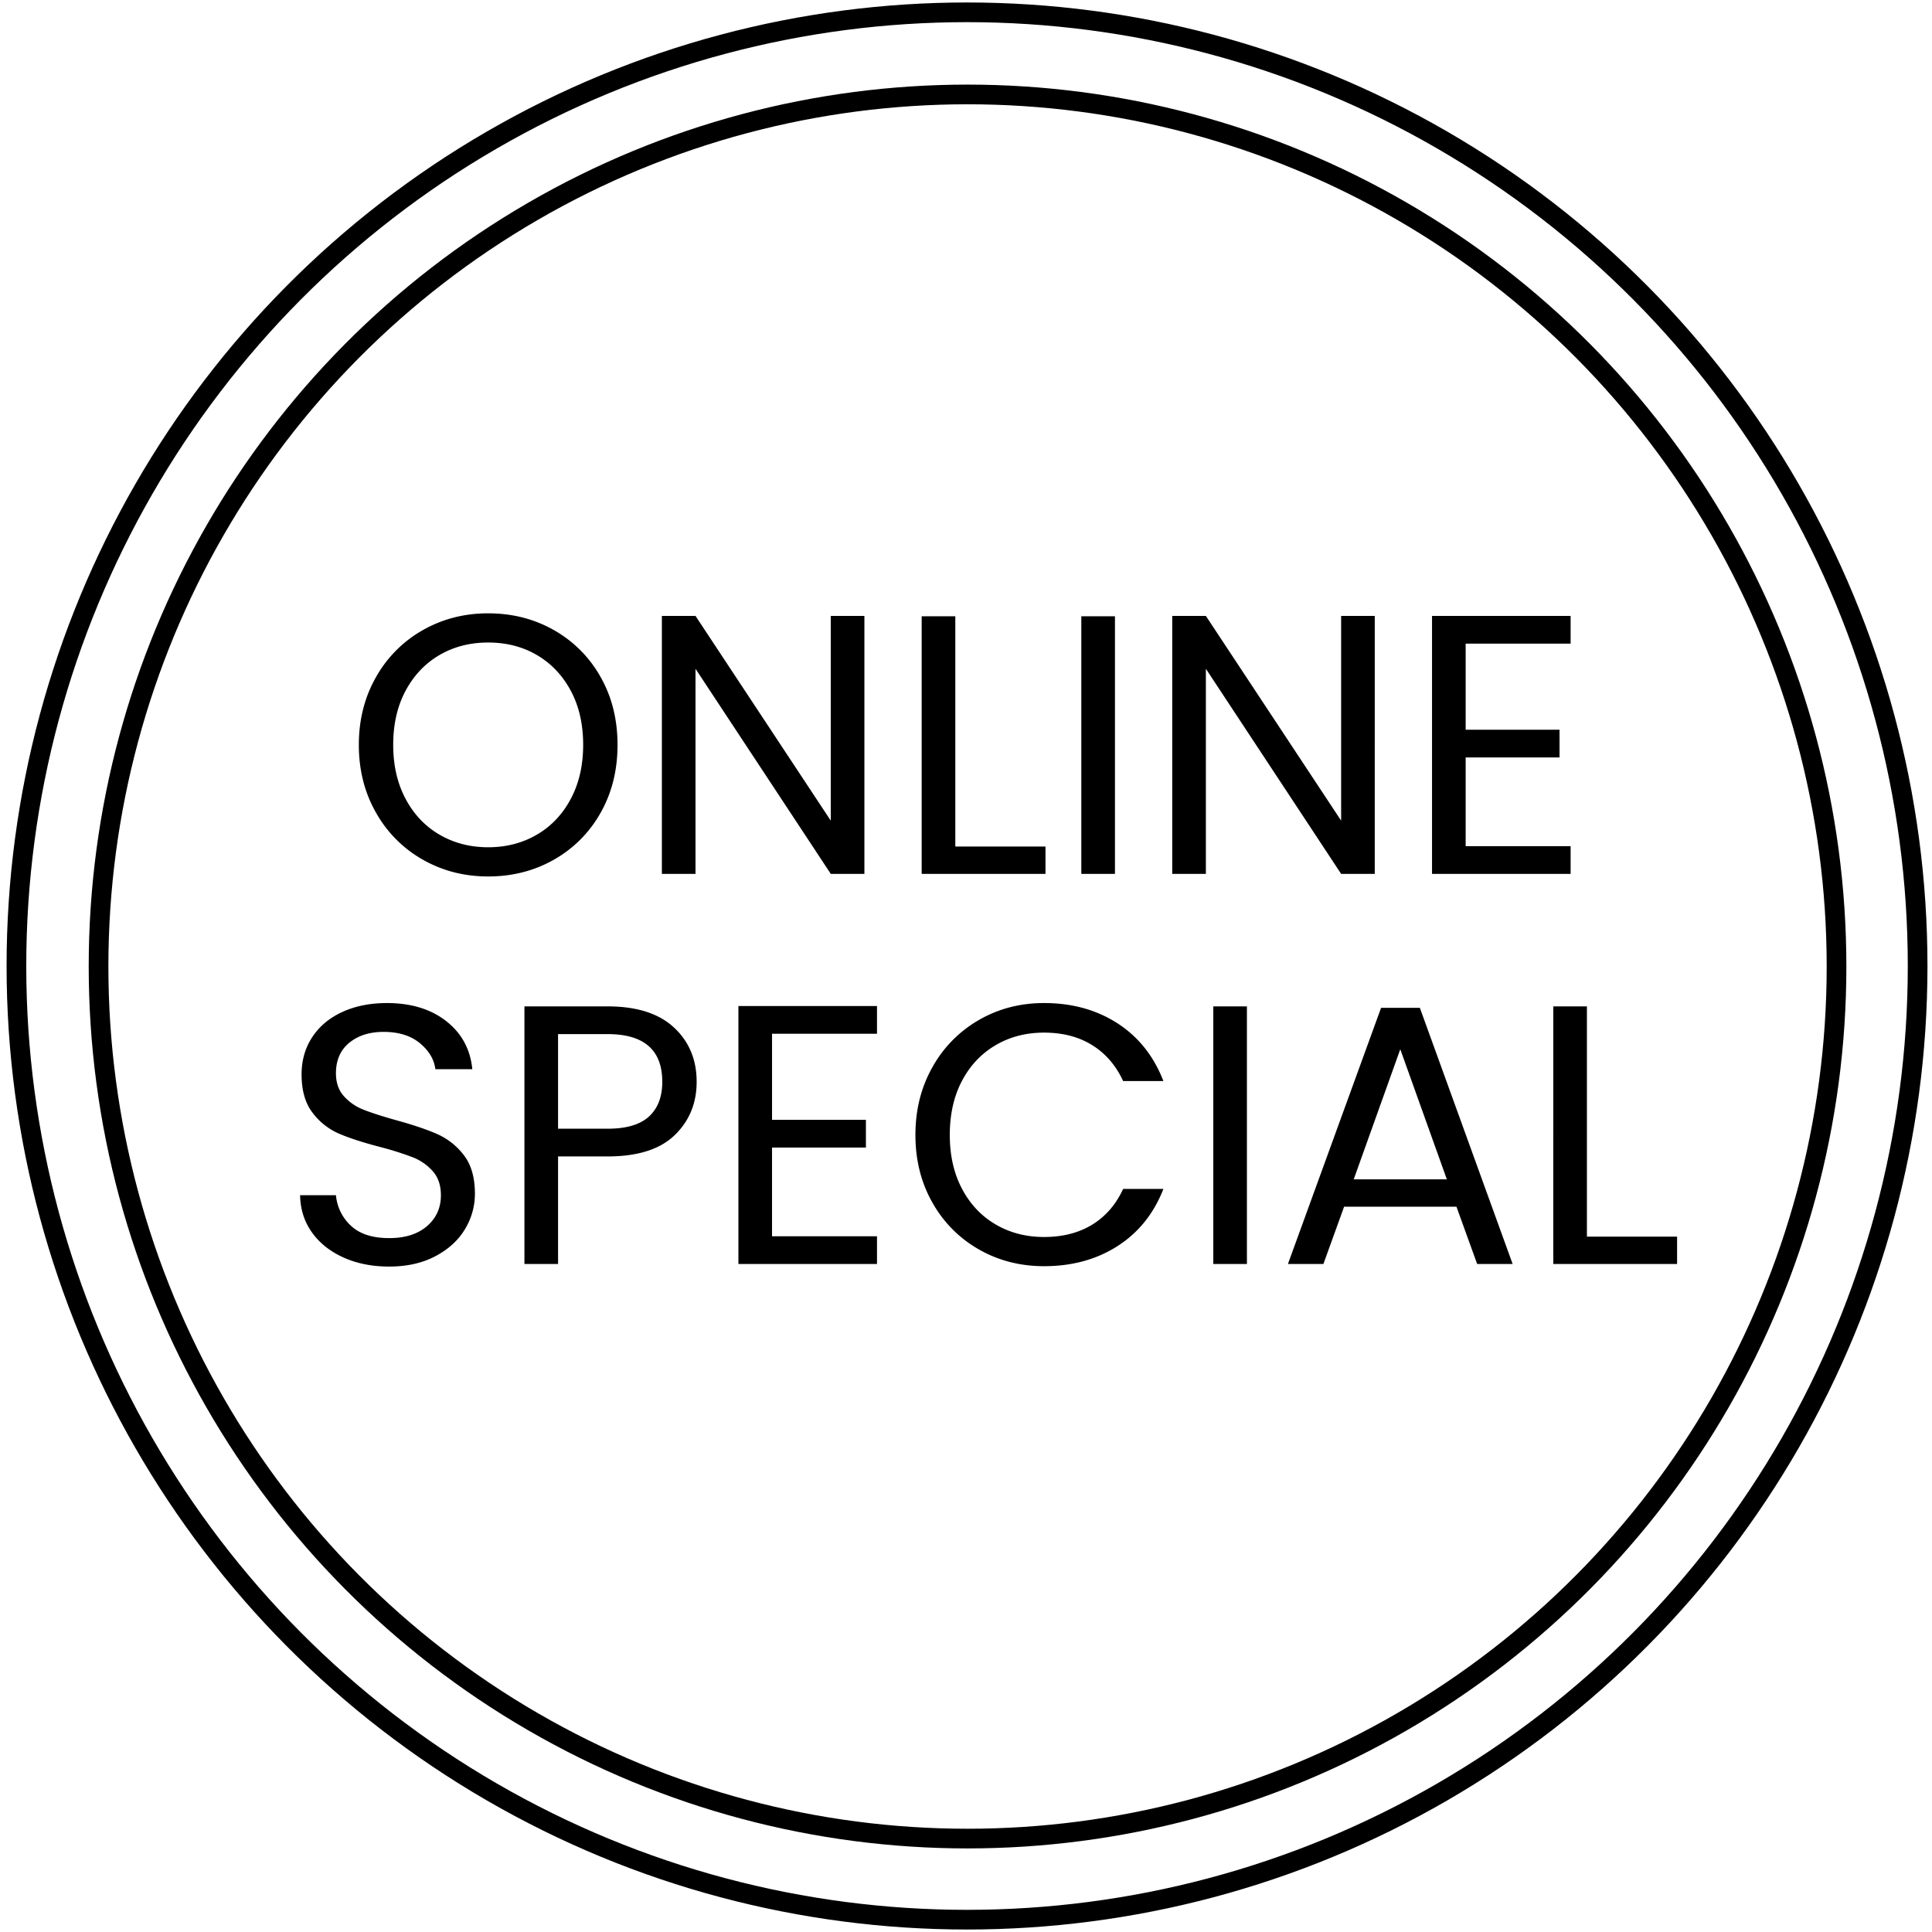
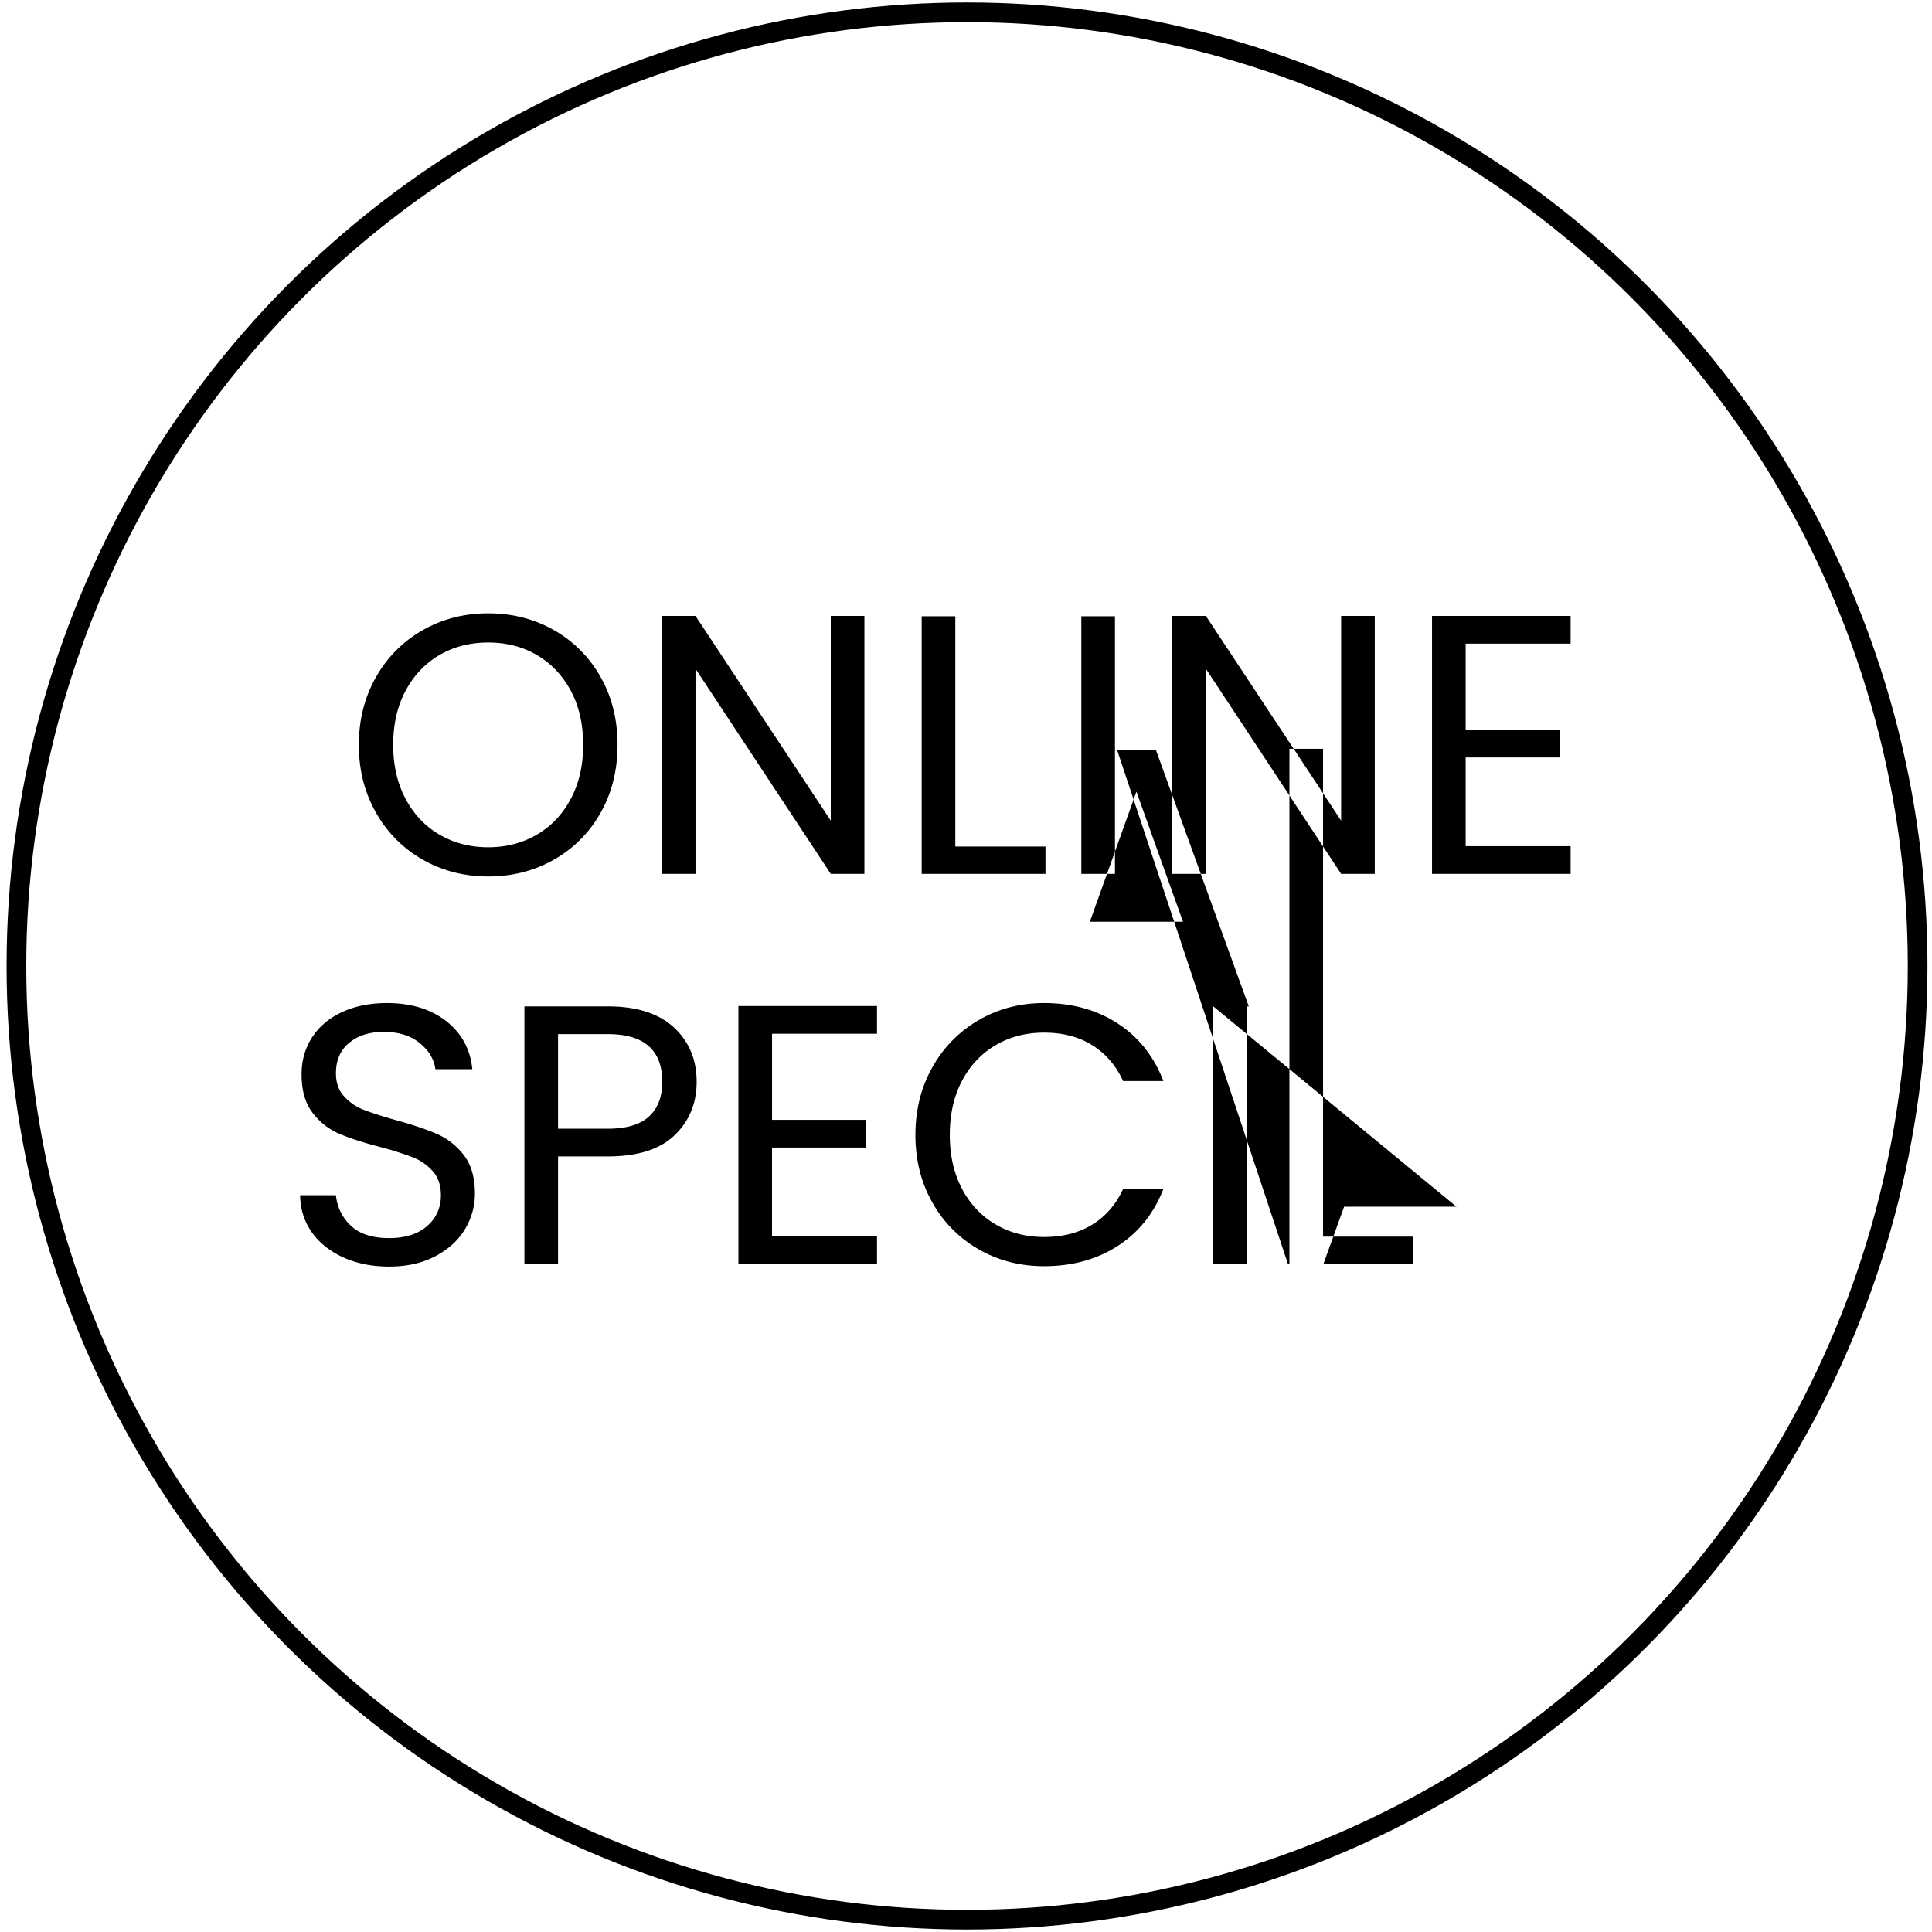
<svg xmlns="http://www.w3.org/2000/svg" width="470.5" height="470.5" viewBox="0 0 1882 1882">
  <defs>
    <style>
      .cls-1 {
        fill: none;
        stroke: #000;
        stroke-width: 19.17px;
      }

      .cls-2 {
        fill-rule: evenodd;
      }
    </style>
  </defs>
-   <ellipse class="cls-1" cx="942.5" cy="941.5" rx="846.5" ry="849.5" />
  <ellipse class="cls-1" cx="942" cy="941" rx="926" ry="929" />
-   <path id="_ONLINE_SPECIAL_copy" data-name="  ONLINE  SPECIAL copy" class="cls-2" d="M475.552,853.775q35.277,0,64.08-16.38a118.99,118.99,0,0,0,45.36-45.54q16.554-29.16,16.56-66.24t-16.56-66.24a119.031,119.031,0,0,0-45.36-45.54q-28.806-16.377-64.08-16.38-34.923,0-63.72,16.38a119.918,119.918,0,0,0-45.54,45.72q-16.74,29.346-16.74,66.06t16.74,66.06a119.835,119.835,0,0,0,45.54,45.72q28.8,16.386,63.72,16.38h0Zm0-28.44q-26.283,0-47.34-12.24t-33.12-34.92q-12.066-22.68-12.06-52.56,0-30.24,12.06-52.74t32.94-34.74q20.874-12.234,47.52-12.24t47.52,12.24q20.874,12.243,32.94,34.74t12.06,52.74q0,29.886-12.06,52.56t-33.12,34.92q-21.06,12.243-47.34,12.24h0ZM842.03,599.975H809.27v199.44L677.51,599.975H644.75v251.28h32.76v-199.8l131.76,199.8h32.76V599.975Zm88.556,0.36h-32.76v250.92h120.6v-26.64H930.586V600.335Zm122.754,0v250.92h32.76V600.335h-32.76Zm285.84-.36h-32.76v199.44l-131.76-199.44H1141.9v251.28h32.76v-199.8l131.76,199.8h32.76V599.975Zm190.79,27v-27h-135v251.28h135v-27H1427.73v-86.4h91.44v-27h-91.44v-83.88h102.24ZM379.1,1233.78q25.92,0,45-10.08t28.8-26.28a66.06,66.06,0,0,0,9.72-34.56q0-23.76-10.8-37.62a66.652,66.652,0,0,0-25.92-20.52q-15.12-6.66-39.96-13.5-20.52-5.76-31.86-10.26A49.883,49.883,0,0,1,335,1067.82q-7.746-8.64-7.74-22.32,0-19.08,12.96-29.7t33.48-10.62q21.954,0,35.28,10.98t15.12,25.38h36q-2.886-29.16-25.38-46.8t-57.78-17.64q-24.486,0-43.38,8.64t-29.34,24.485q-10.446,15.84-10.44,36.36,0,23.4,10.62,37.26a64.025,64.025,0,0,0,25.56,20.34q14.934,6.48,39.78,12.96a309.53,309.53,0,0,1,32.04,10.08,50.612,50.612,0,0,1,19.8,13.68q7.914,9,7.92,23.4,0,18.36-13.5,30.06t-36.9,11.7q-24.486,0-37.26-12.06a45.964,45.964,0,0,1-14.58-29.7h-34.92q0.354,20.52,11.52,36.18t30.78,24.48q19.617,8.82,44.46,8.82h0Zm299.517-180q0-32.4-22.14-52.92t-64.62-20.525h-81V1231.26h32.76V1126.5h48.24q43.917,0,65.34-20.7t21.42-52.02h0Zm-86.76,45.72h-48.24v-92.16h48.24q53.274,0,53.28,46.44,0,21.96-12.96,33.84t-40.32,11.88h0ZM854.3,1006.98v-27h-135V1231.26h135v-27H752.057v-86.4H843.5v-27h-91.44v-83.88H854.3Zm37.434,98.64q0,36.72,16.56,65.88a119.33,119.33,0,0,0,45.18,45.54q28.62,16.38,63.539,16.38,41.04,0,71.64-19.62t44.64-55.62h-39.24q-10.44,22.68-30.06,34.74t-46.98,12.06q-26.28,0-47.159-12.24T937.091,1158q-11.88-22.5-11.88-52.38,0-30.24,11.88-52.74t32.76-34.74q20.875-12.24,47.159-12.24,27.36,0,46.98,12.24t30.06,34.92h39.24q-14.04-36.36-44.64-56.165t-71.64-19.8q-34.92,0-63.539,16.56a120.33,120.33,0,0,0-45.18,45.9q-16.562,29.34-16.56,66.06h0ZM1181.89,980.335V1231.26h32.76V980.335h-32.76Zm257.03,250.925h34.56l-90.36-249.485h-37.8L1254.6,1231.26h34.56l20.16-55.8h109.44Zm-120.24-82.44,45.36-126.72,45.36,126.72h-90.72Zm227.16-168.485h-32.76V1231.26h120.6v-26.64h-87.84V980.335Z" />
+   <path id="_ONLINE_SPECIAL_copy" data-name="  ONLINE  SPECIAL copy" class="cls-2" d="M475.552,853.775q35.277,0,64.08-16.38a118.99,118.99,0,0,0,45.36-45.54q16.554-29.16,16.56-66.24t-16.56-66.24a119.031,119.031,0,0,0-45.36-45.54q-28.806-16.377-64.08-16.38-34.923,0-63.72,16.38a119.918,119.918,0,0,0-45.54,45.72q-16.74,29.346-16.74,66.06t16.74,66.06a119.835,119.835,0,0,0,45.54,45.72q28.8,16.386,63.72,16.38h0Zm0-28.44q-26.283,0-47.34-12.24t-33.12-34.92q-12.066-22.68-12.06-52.56,0-30.24,12.06-52.74t32.94-34.74q20.874-12.234,47.52-12.24t47.52,12.24q20.874,12.243,32.94,34.74t12.06,52.74q0,29.886-12.06,52.56t-33.12,34.92q-21.06,12.243-47.34,12.24h0ZM842.03,599.975H809.27v199.44L677.51,599.975H644.75v251.28h32.76v-199.8l131.76,199.8h32.76V599.975Zm88.556,0.36h-32.76v250.92h120.6v-26.64H930.586V600.335Zm122.754,0v250.92h32.76V600.335h-32.76Zm285.84-.36h-32.76v199.44l-131.76-199.44H1141.9v251.28h32.76v-199.8l131.76,199.8h32.76V599.975Zm190.79,27v-27h-135v251.28h135v-27H1427.73v-86.4h91.44v-27h-91.44v-83.88h102.24ZM379.1,1233.78q25.92,0,45-10.08t28.8-26.28a66.06,66.06,0,0,0,9.72-34.56q0-23.76-10.8-37.62a66.652,66.652,0,0,0-25.92-20.52q-15.12-6.66-39.96-13.5-20.52-5.76-31.86-10.26A49.883,49.883,0,0,1,335,1067.82q-7.746-8.64-7.74-22.32,0-19.08,12.96-29.7t33.48-10.62q21.954,0,35.28,10.98t15.12,25.38h36q-2.886-29.16-25.38-46.8t-57.78-17.64q-24.486,0-43.38,8.64t-29.34,24.485q-10.446,15.84-10.44,36.36,0,23.4,10.62,37.26a64.025,64.025,0,0,0,25.56,20.34q14.934,6.48,39.78,12.96a309.53,309.53,0,0,1,32.04,10.08,50.612,50.612,0,0,1,19.8,13.68q7.914,9,7.92,23.4,0,18.36-13.5,30.06t-36.9,11.7q-24.486,0-37.26-12.06a45.964,45.964,0,0,1-14.58-29.7h-34.92q0.354,20.52,11.52,36.18t30.78,24.48q19.617,8.82,44.46,8.82h0Zm299.517-180q0-32.4-22.14-52.92t-64.62-20.525h-81V1231.26h32.76V1126.5h48.24q43.917,0,65.34-20.7t21.42-52.02h0Zm-86.76,45.72h-48.24v-92.16h48.24q53.274,0,53.28,46.44,0,21.96-12.96,33.84t-40.32,11.88h0ZM854.3,1006.98v-27h-135V1231.26h135v-27H752.057v-86.4H843.5v-27h-91.44v-83.88H854.3Zm37.434,98.64q0,36.72,16.56,65.88a119.33,119.33,0,0,0,45.18,45.54q28.62,16.38,63.539,16.38,41.04,0,71.64-19.62t44.64-55.62h-39.24q-10.44,22.68-30.06,34.74t-46.98,12.06q-26.28,0-47.159-12.24T937.091,1158q-11.88-22.5-11.88-52.38,0-30.24,11.88-52.74t32.76-34.74q20.875-12.24,47.159-12.24,27.36,0,46.98,12.24t30.06,34.92h39.24q-14.04-36.36-44.64-56.165t-71.64-19.8q-34.92,0-63.539,16.56a120.33,120.33,0,0,0-45.18,45.9q-16.562,29.34-16.56,66.06h0ZM1181.89,980.335V1231.26h32.76V980.335h-32.76Zh34.56l-90.36-249.485h-37.8L1254.6,1231.26h34.56l20.16-55.8h109.44Zm-120.24-82.44,45.36-126.72,45.36,126.72h-90.72Zm227.16-168.485h-32.76V1231.26h120.6v-26.64h-87.84V980.335Z" />
</svg>